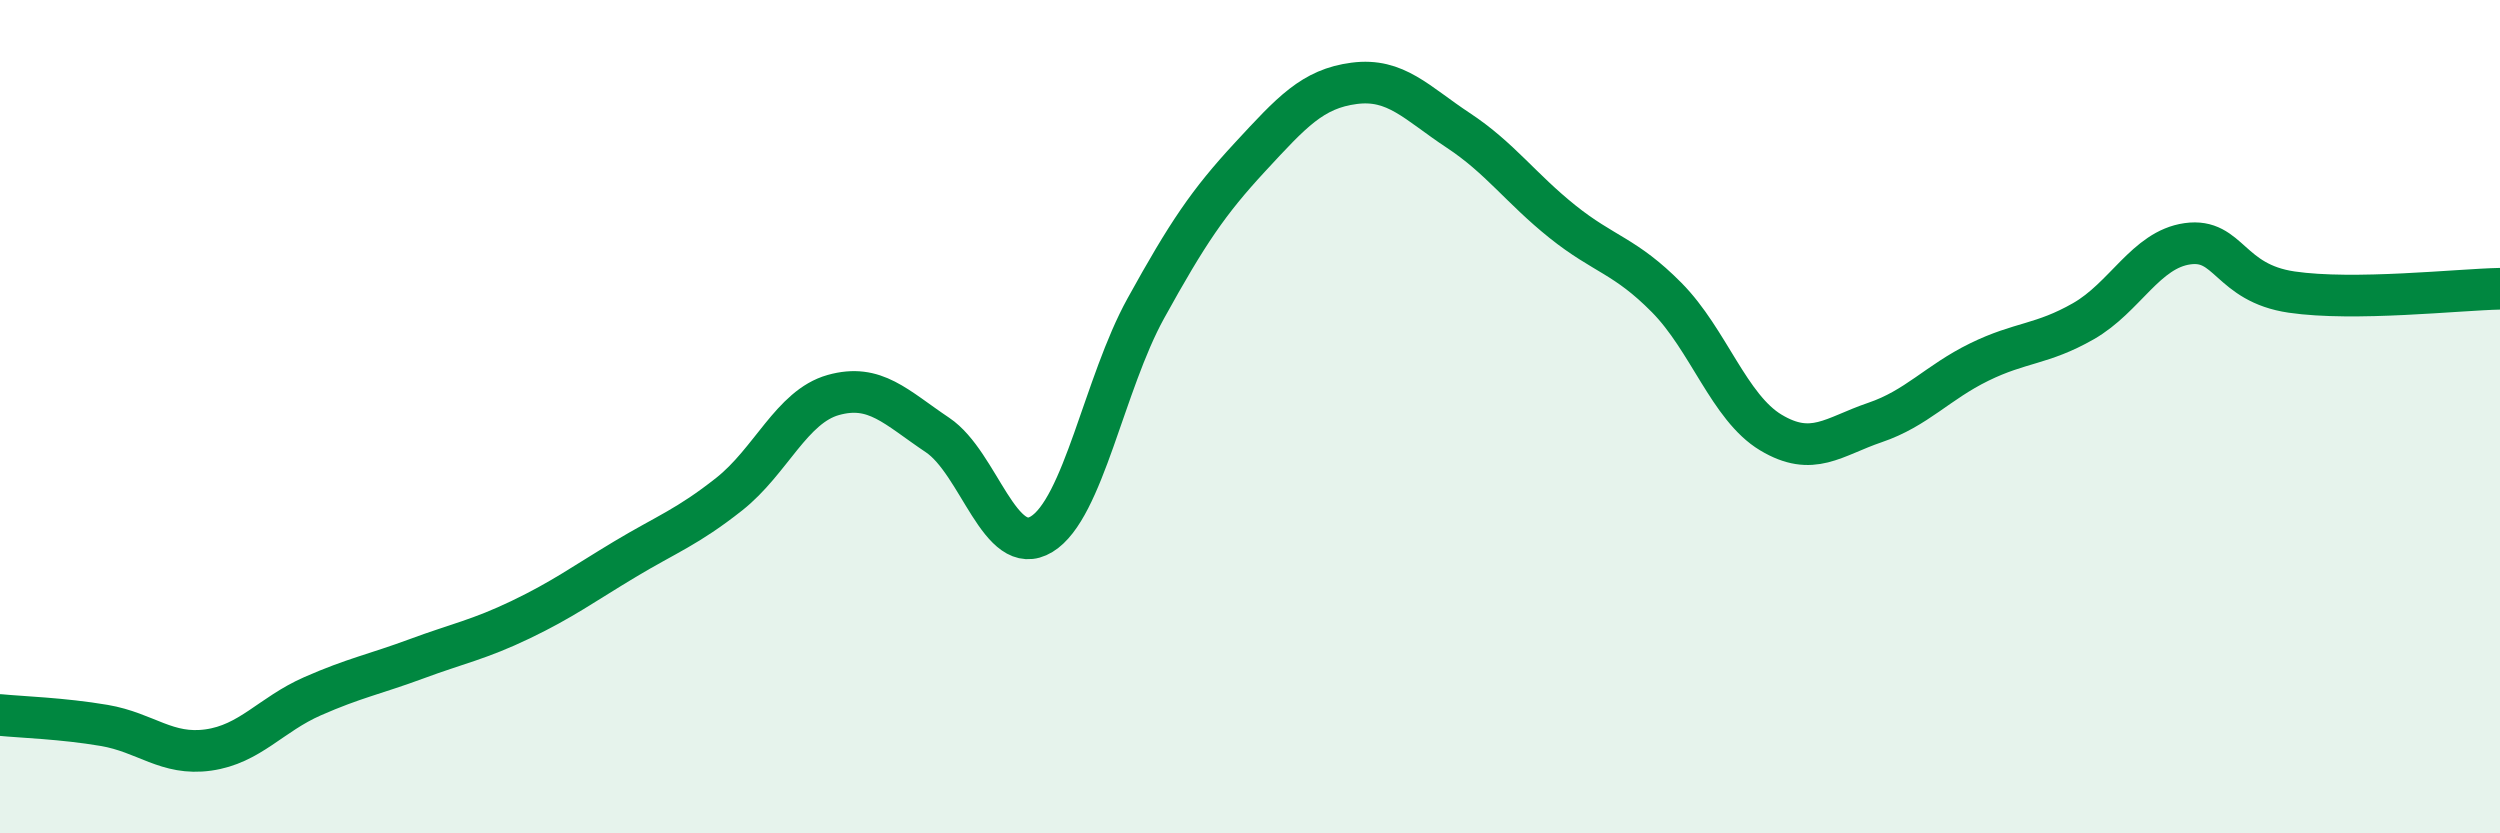
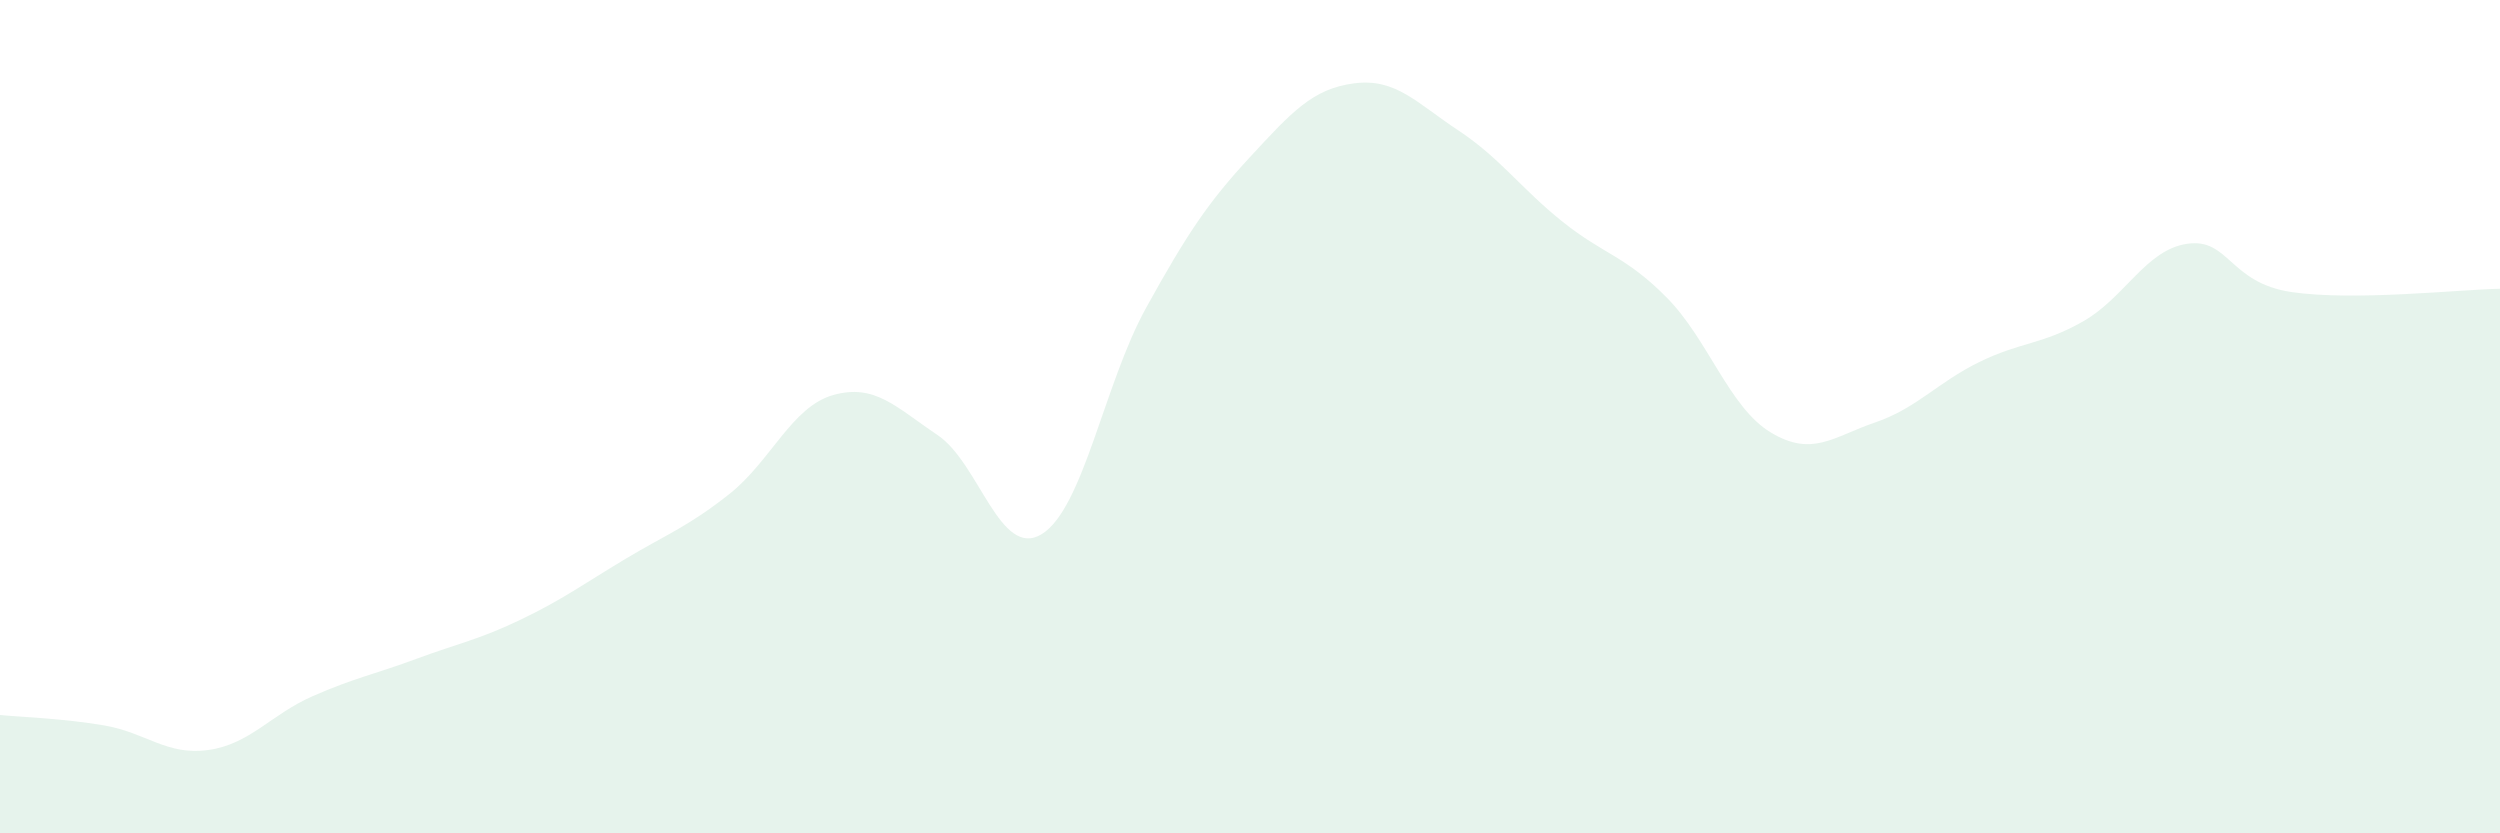
<svg xmlns="http://www.w3.org/2000/svg" width="60" height="20" viewBox="0 0 60 20">
  <path d="M 0,17.16 C 0.5,17.21 1.5,17.24 2.5,17.41 C 3.5,17.58 4,18.14 5,18 C 6,17.86 6.5,17.15 7.5,16.71 C 8.5,16.27 9,16.18 10,15.81 C 11,15.44 11.5,15.35 12.5,14.87 C 13.5,14.39 14,14.02 15,13.42 C 16,12.82 16.5,12.65 17.5,11.86 C 18.5,11.07 19,9.76 20,9.48 C 21,9.2 21.5,9.77 22.5,10.44 C 23.5,11.11 24,13.43 25,12.82 C 26,12.21 26.5,9.21 27.5,7.4 C 28.5,5.59 29,4.85 30,3.77 C 31,2.69 31.5,2.13 32.5,2 C 33.5,1.87 34,2.47 35,3.13 C 36,3.79 36.5,4.52 37.5,5.32 C 38.5,6.12 39,6.13 40,7.14 C 41,8.15 41.5,9.78 42.5,10.38 C 43.5,10.98 44,10.48 45,10.14 C 46,9.8 46.5,9.18 47.5,8.69 C 48.5,8.2 49,8.28 50,7.71 C 51,7.14 51.5,5.99 52.5,5.85 C 53.5,5.71 53.5,6.79 55,7.01 C 56.5,7.23 59,6.95 60,6.93L60 20L0 20Z" fill="#008740" opacity="0.1" stroke-linecap="round" stroke-linejoin="round" />
-   <path d="M 0,17.16 C 0.5,17.21 1.5,17.24 2.5,17.41 C 3.5,17.58 4,18.14 5,18 C 6,17.86 6.5,17.15 7.5,16.71 C 8.5,16.27 9,16.18 10,15.81 C 11,15.44 11.5,15.35 12.5,14.87 C 13.5,14.39 14,14.02 15,13.42 C 16,12.82 16.5,12.65 17.5,11.86 C 18.5,11.07 19,9.76 20,9.48 C 21,9.2 21.5,9.77 22.5,10.44 C 23.5,11.11 24,13.43 25,12.82 C 26,12.21 26.5,9.21 27.5,7.4 C 28.5,5.59 29,4.85 30,3.77 C 31,2.69 31.5,2.13 32.5,2 C 33.5,1.87 34,2.47 35,3.13 C 36,3.79 36.5,4.52 37.5,5.32 C 38.5,6.12 39,6.13 40,7.14 C 41,8.15 41.5,9.78 42.5,10.38 C 43.5,10.98 44,10.48 45,10.14 C 46,9.8 46.5,9.18 47.5,8.69 C 48.5,8.2 49,8.28 50,7.71 C 51,7.14 51.5,5.99 52.5,5.85 C 53.5,5.71 53.5,6.79 55,7.01 C 56.5,7.23 59,6.95 60,6.93" stroke="#008740" stroke-width="1" fill="none" stroke-linecap="round" stroke-linejoin="round" />
</svg>